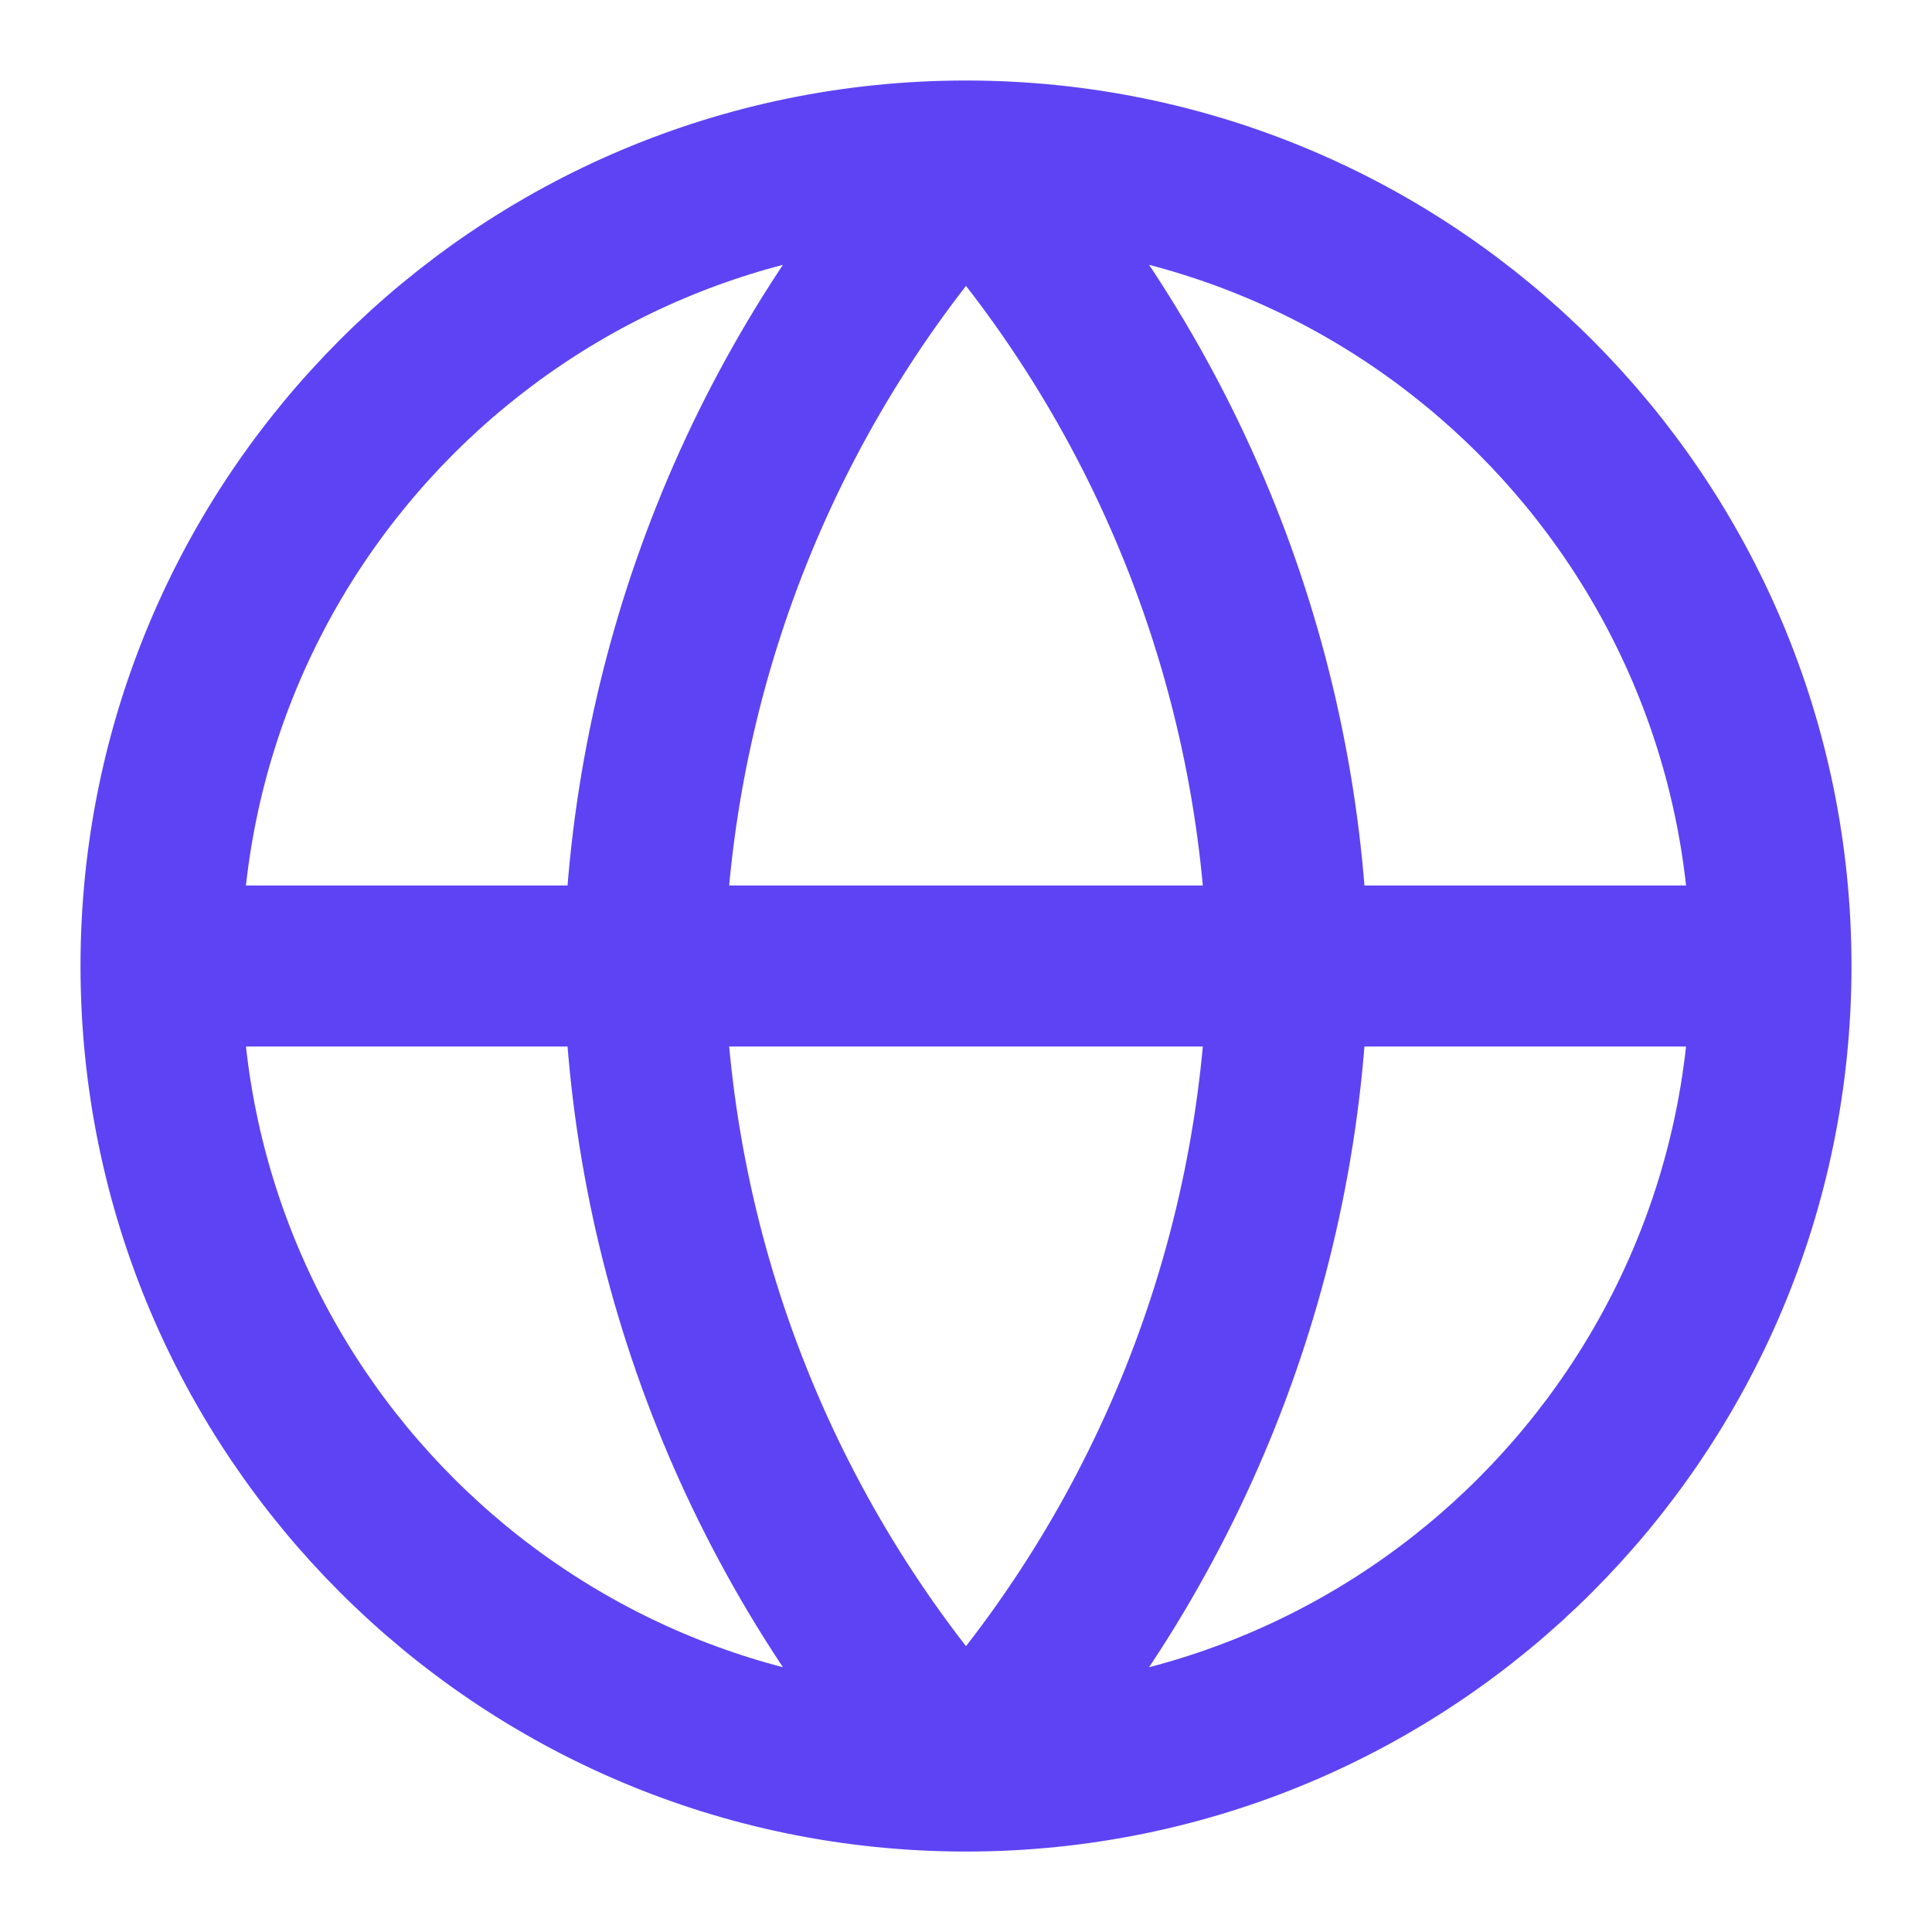
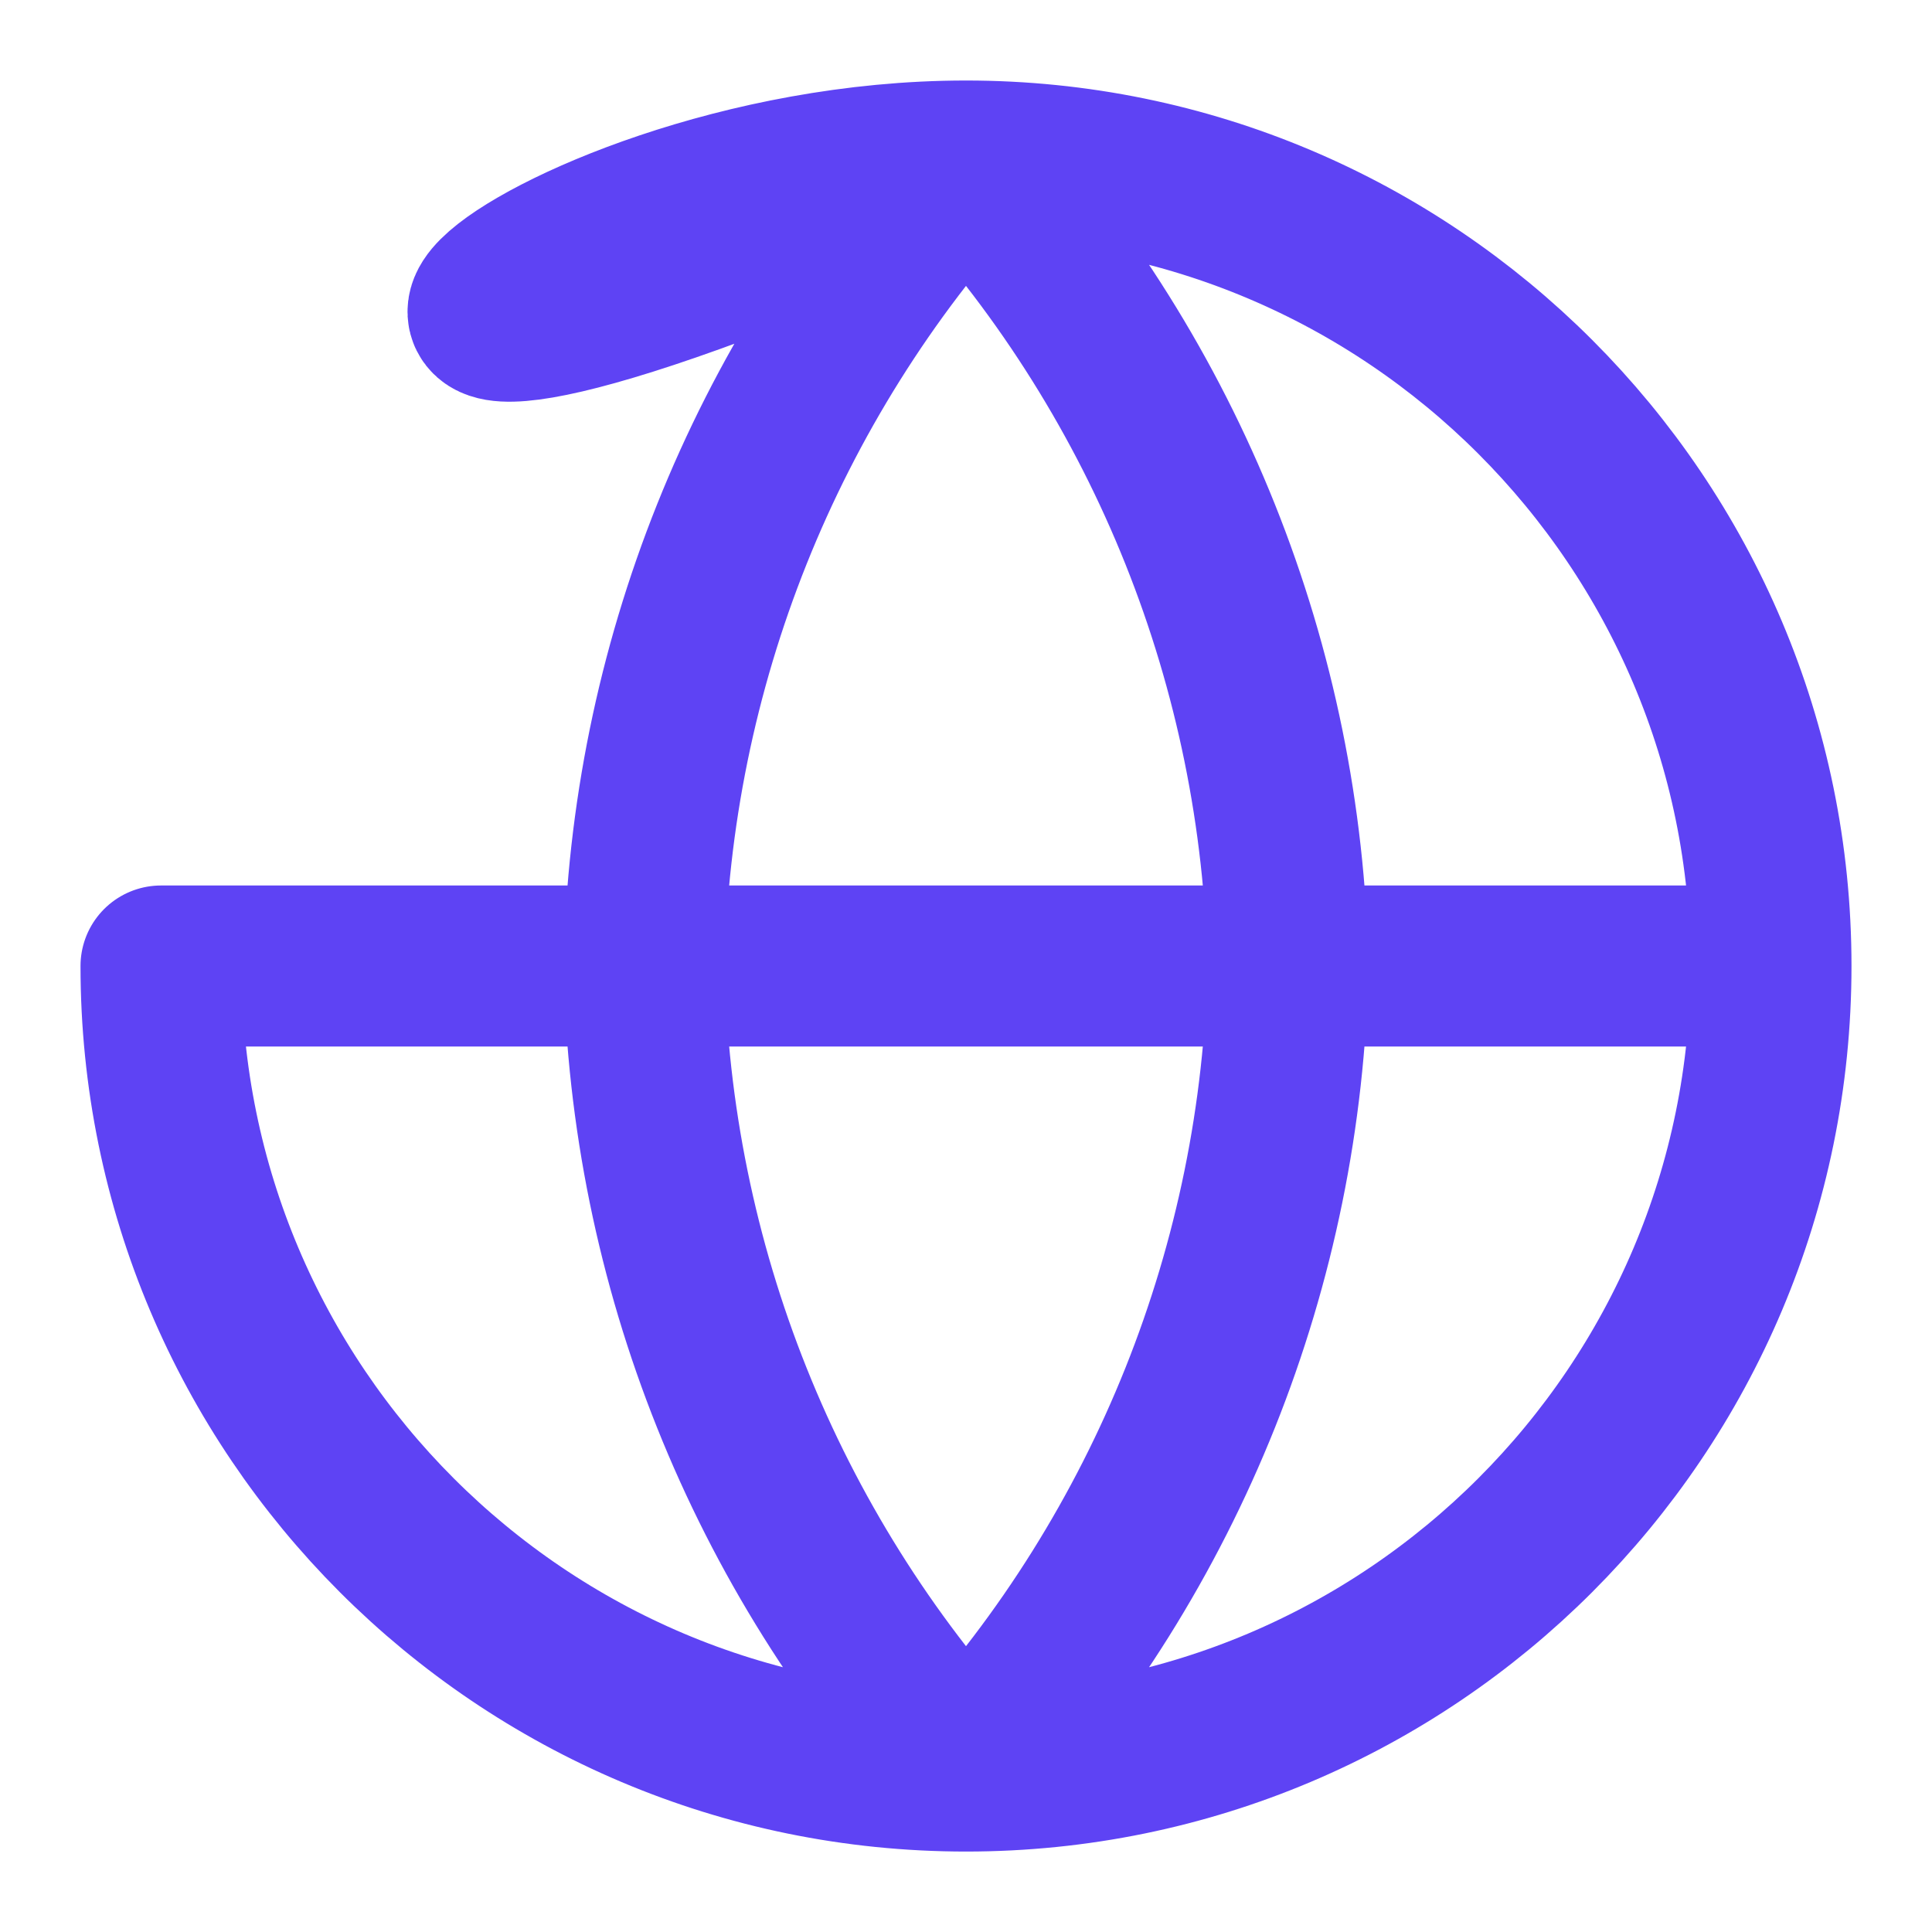
<svg xmlns="http://www.w3.org/2000/svg" width="32" height="32" viewBox="0 0 32 32" fill="none">
-   <path d="M29.333 16C29.333 23.364 23.364 29.334 16 29.334M29.333 16C29.333 8.637 23.364 2.667 16 2.667M29.333 16H2.667M16 29.334C8.636 29.334 2.667 23.364 2.667 16M16 29.334C19.335 25.683 21.23 20.944 21.333 16C21.23 11.056 19.335 6.318 16 2.667M16 29.334C12.665 25.683 10.77 20.944 10.667 16C10.77 11.056 12.665 6.318 16 2.667M2.667 16C2.667 8.637 8.636 2.667 16 2.667" stroke="#5E43F4" stroke-width="2.667" stroke-linecap="round" stroke-linejoin="round" />
+   <path d="M29.333 16C29.333 23.364 23.364 29.334 16 29.334M29.333 16C29.333 8.637 23.364 2.667 16 2.667M29.333 16H2.667M16 29.334C8.636 29.334 2.667 23.364 2.667 16M16 29.334C19.335 25.683 21.23 20.944 21.333 16C21.23 11.056 19.335 6.318 16 2.667M16 29.334C12.665 25.683 10.77 20.944 10.667 16C10.77 11.056 12.665 6.318 16 2.667C2.667 8.637 8.636 2.667 16 2.667" stroke="#5E43F4" stroke-width="2.667" stroke-linecap="round" stroke-linejoin="round" />
</svg>